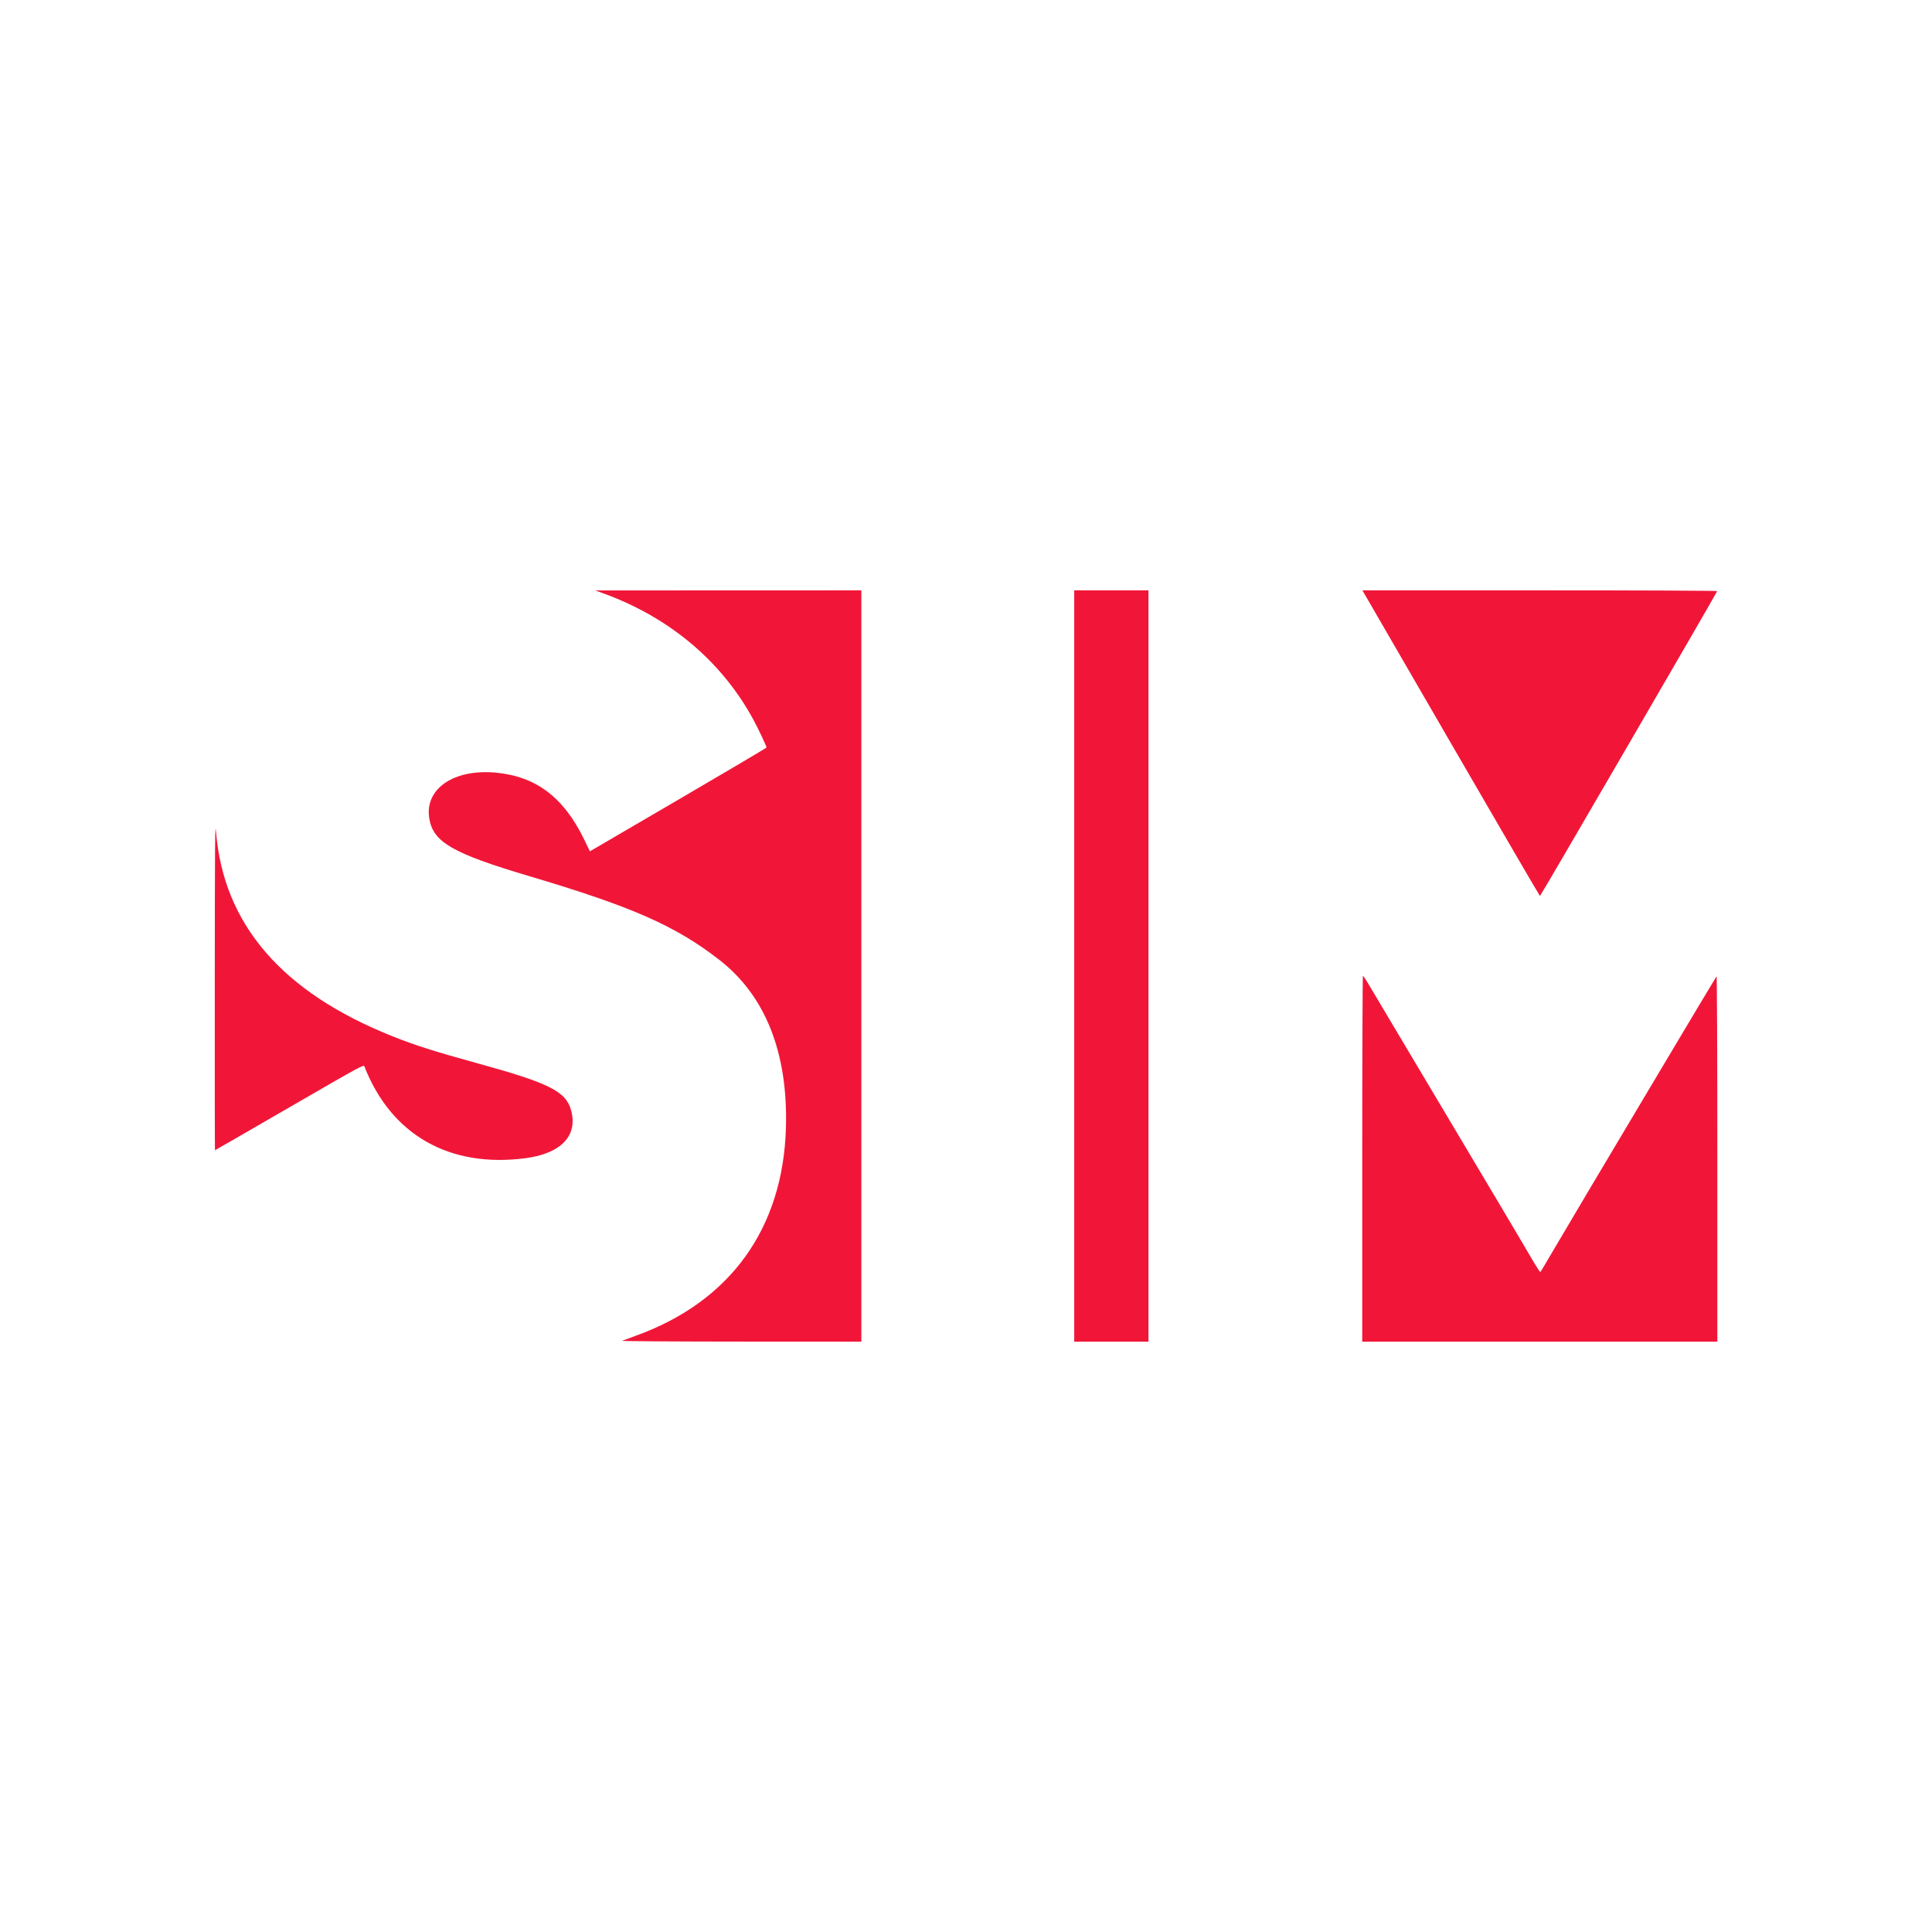
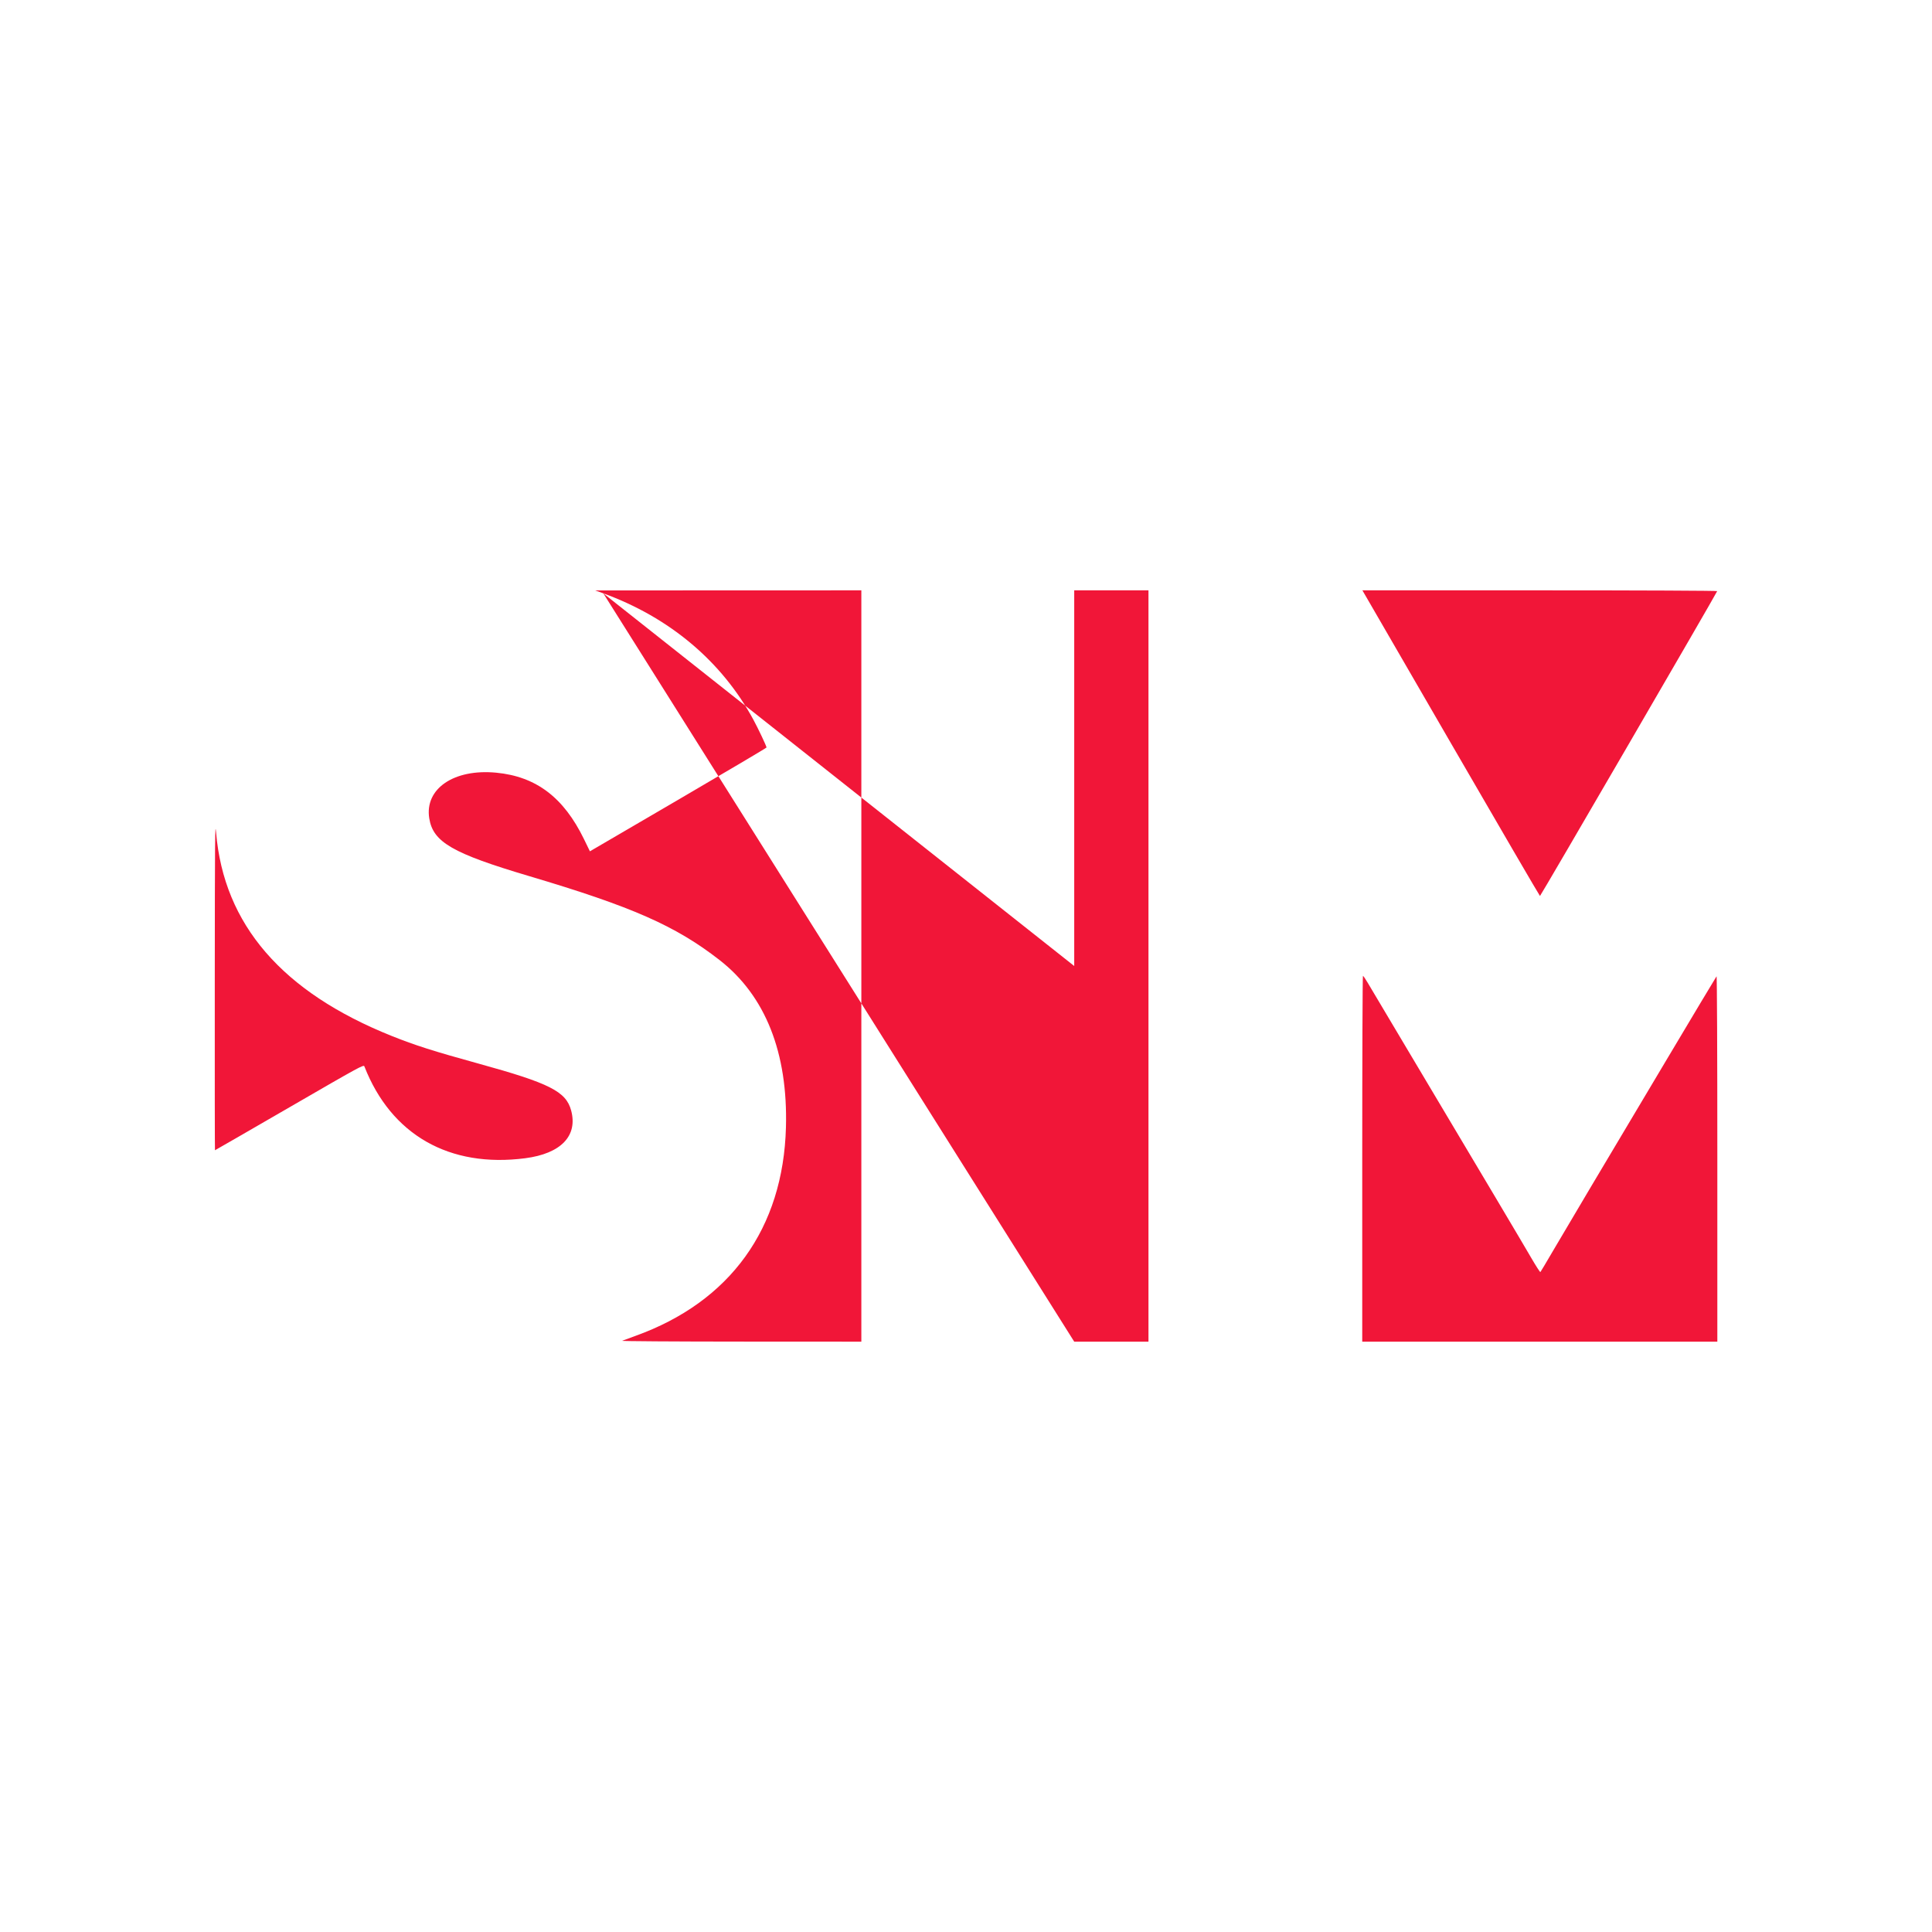
<svg xmlns="http://www.w3.org/2000/svg" id="svg" width="400" height="400" viewBox="0, 0, 400,400">
  <g id="svgg">
-     <path id="path0" d="M124.912 122.848 C 138.614 127.825,149.425 136.923,155.969 148.981 C 156.992 150.865,158.707 154.496,158.700 154.761 C 158.698 154.842,150.470 159.711,140.416 165.582 L 122.135 176.257 120.906 173.730 C 116.705 165.095,110.987 160.766,102.741 159.976 C 93.979 159.137,87.884 163.294,88.873 169.435 C 89.666 174.357,93.665 176.670,109.537 181.383 C 130.905 187.728,139.888 191.688,148.981 198.772 C 158.467 206.162,163.140 217.942,162.721 233.411 C 162.155 254.319,151.189 269.518,131.574 276.577 C 130.250 277.054,129.000 277.513,128.796 277.598 C 128.593 277.683,139.655 277.758,153.380 277.765 L 178.333 277.778 178.333 200.000 L 178.333 122.222 150.787 122.231 L 123.241 122.241 124.912 122.848 M222.407 200.000 L 222.407 277.778 230.093 277.778 L 237.778 277.778 237.778 200.000 L 237.778 122.222 230.093 122.222 L 222.407 122.222 222.407 200.000 M300.380 153.840 C 310.451 171.230,318.756 185.479,318.836 185.504 C 318.949 185.539,355.272 123.049,355.525 122.385 C 355.560 122.292,339.830 122.222,318.828 122.222 L 282.069 122.222 300.380 153.840 M44.467 203.750 C 44.454 222.669,44.472 238.148,44.506 238.148 C 44.540 238.148,51.478 234.148,59.923 229.258 C 74.611 220.755,75.285 220.387,75.441 220.786 C 80.984 234.967,93.042 241.847,108.761 239.798 C 116.144 238.835,119.669 235.158,118.246 229.902 C 117.183 225.975,113.804 224.268,99.032 220.195 C 89.763 217.640,85.967 216.431,81.111 214.489 C 58.421 205.412,46.337 191.419,44.741 172.370 C 44.517 169.691,44.486 173.221,44.467 203.750 M282.037 239.907 L 282.037 277.778 318.796 277.778 L 355.556 277.778 355.556 239.870 C 355.556 217.839,355.487 202.037,355.391 202.139 C 355.301 202.236,350.563 210.148,344.863 219.722 C 339.162 229.296,332.140 241.088,329.258 245.926 C 326.377 250.764,322.900 256.639,321.532 258.981 C 320.165 261.324,318.990 263.297,318.921 263.365 C 318.852 263.434,317.968 262.059,316.955 260.310 C 315.217 257.308,307.788 244.807,291.239 217.037 C 287.263 210.366,283.632 204.262,283.170 203.472 C 282.708 202.683,282.264 202.037,282.183 202.037 C 282.103 202.037,282.037 219.079,282.037 239.907 " stroke="none" fill="#f11638" fill-rule="evenodd" />
+     <path id="path0" d="M124.912 122.848 C 138.614 127.825,149.425 136.923,155.969 148.981 C 156.992 150.865,158.707 154.496,158.700 154.761 C 158.698 154.842,150.470 159.711,140.416 165.582 L 122.135 176.257 120.906 173.730 C 116.705 165.095,110.987 160.766,102.741 159.976 C 93.979 159.137,87.884 163.294,88.873 169.435 C 89.666 174.357,93.665 176.670,109.537 181.383 C 130.905 187.728,139.888 191.688,148.981 198.772 C 158.467 206.162,163.140 217.942,162.721 233.411 C 162.155 254.319,151.189 269.518,131.574 276.577 C 130.250 277.054,129.000 277.513,128.796 277.598 C 128.593 277.683,139.655 277.758,153.380 277.765 L 178.333 277.778 178.333 200.000 L 178.333 122.222 150.787 122.231 L 123.241 122.241 124.912 122.848 L 222.407 277.778 230.093 277.778 L 237.778 277.778 237.778 200.000 L 237.778 122.222 230.093 122.222 L 222.407 122.222 222.407 200.000 M300.380 153.840 C 310.451 171.230,318.756 185.479,318.836 185.504 C 318.949 185.539,355.272 123.049,355.525 122.385 C 355.560 122.292,339.830 122.222,318.828 122.222 L 282.069 122.222 300.380 153.840 M44.467 203.750 C 44.454 222.669,44.472 238.148,44.506 238.148 C 44.540 238.148,51.478 234.148,59.923 229.258 C 74.611 220.755,75.285 220.387,75.441 220.786 C 80.984 234.967,93.042 241.847,108.761 239.798 C 116.144 238.835,119.669 235.158,118.246 229.902 C 117.183 225.975,113.804 224.268,99.032 220.195 C 89.763 217.640,85.967 216.431,81.111 214.489 C 58.421 205.412,46.337 191.419,44.741 172.370 C 44.517 169.691,44.486 173.221,44.467 203.750 M282.037 239.907 L 282.037 277.778 318.796 277.778 L 355.556 277.778 355.556 239.870 C 355.556 217.839,355.487 202.037,355.391 202.139 C 355.301 202.236,350.563 210.148,344.863 219.722 C 339.162 229.296,332.140 241.088,329.258 245.926 C 326.377 250.764,322.900 256.639,321.532 258.981 C 320.165 261.324,318.990 263.297,318.921 263.365 C 318.852 263.434,317.968 262.059,316.955 260.310 C 315.217 257.308,307.788 244.807,291.239 217.037 C 287.263 210.366,283.632 204.262,283.170 203.472 C 282.708 202.683,282.264 202.037,282.183 202.037 C 282.103 202.037,282.037 219.079,282.037 239.907 " stroke="none" fill="#f11638" fill-rule="evenodd" />
  </g>
</svg>